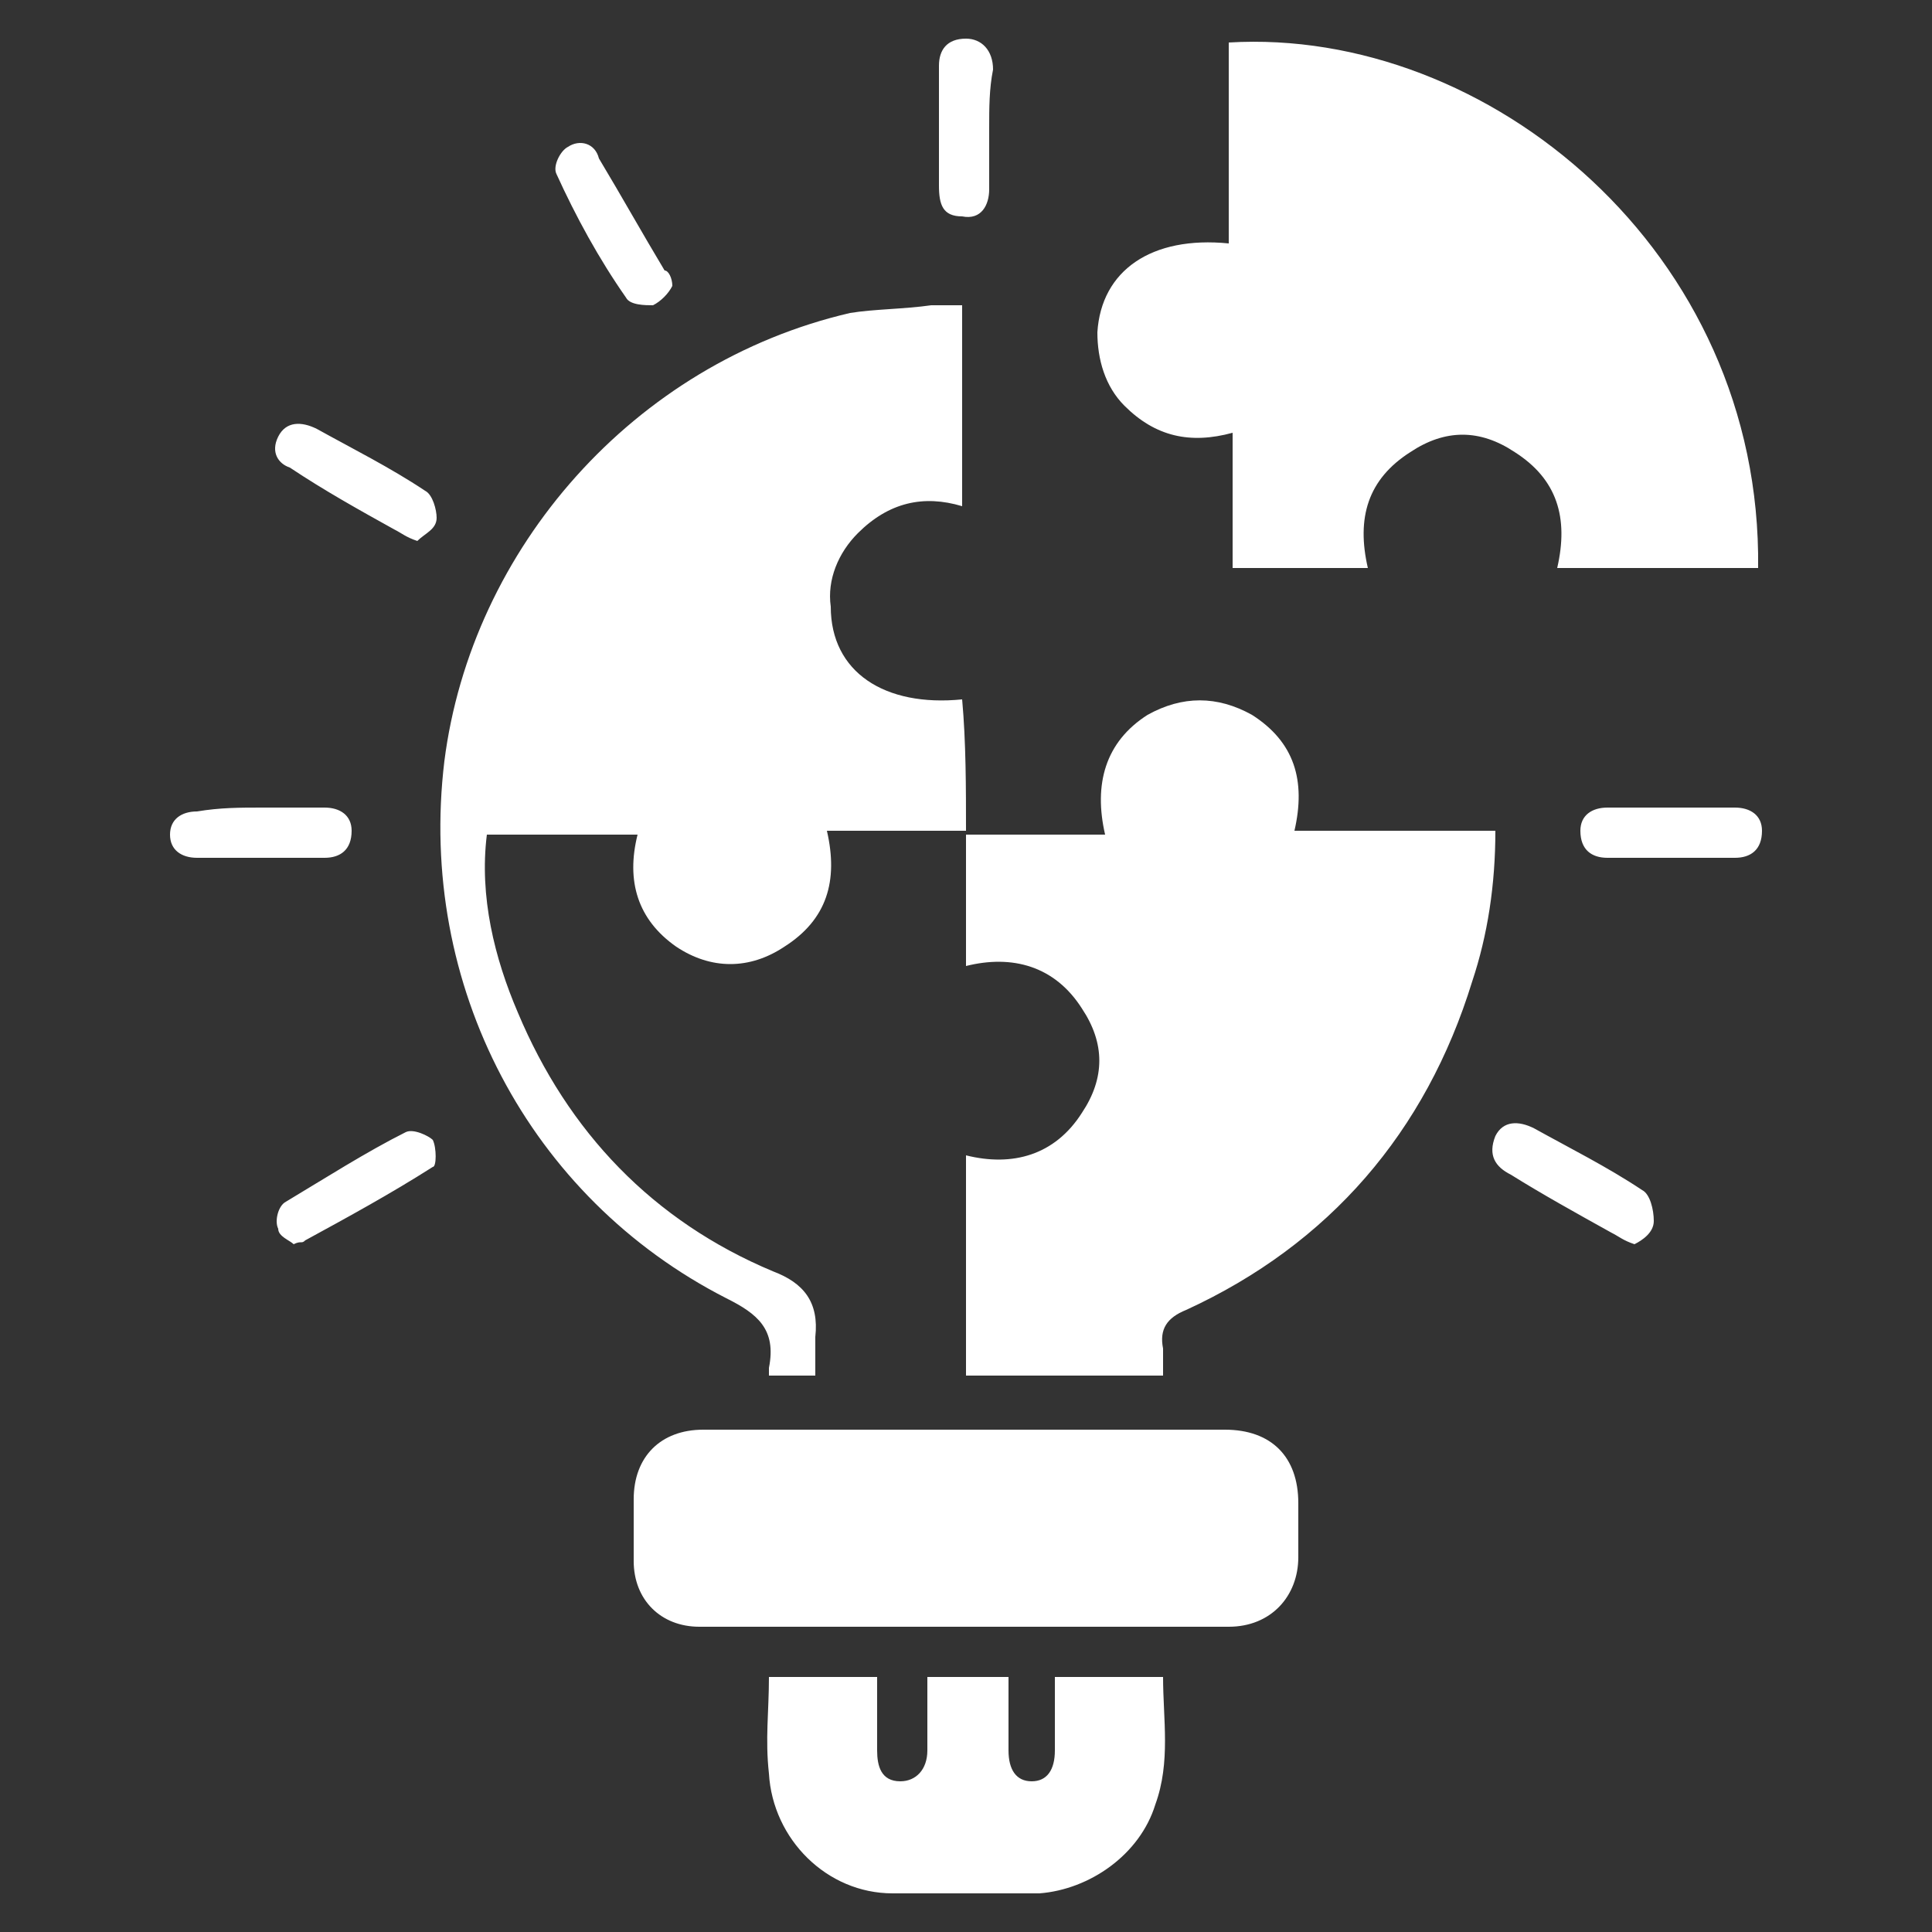
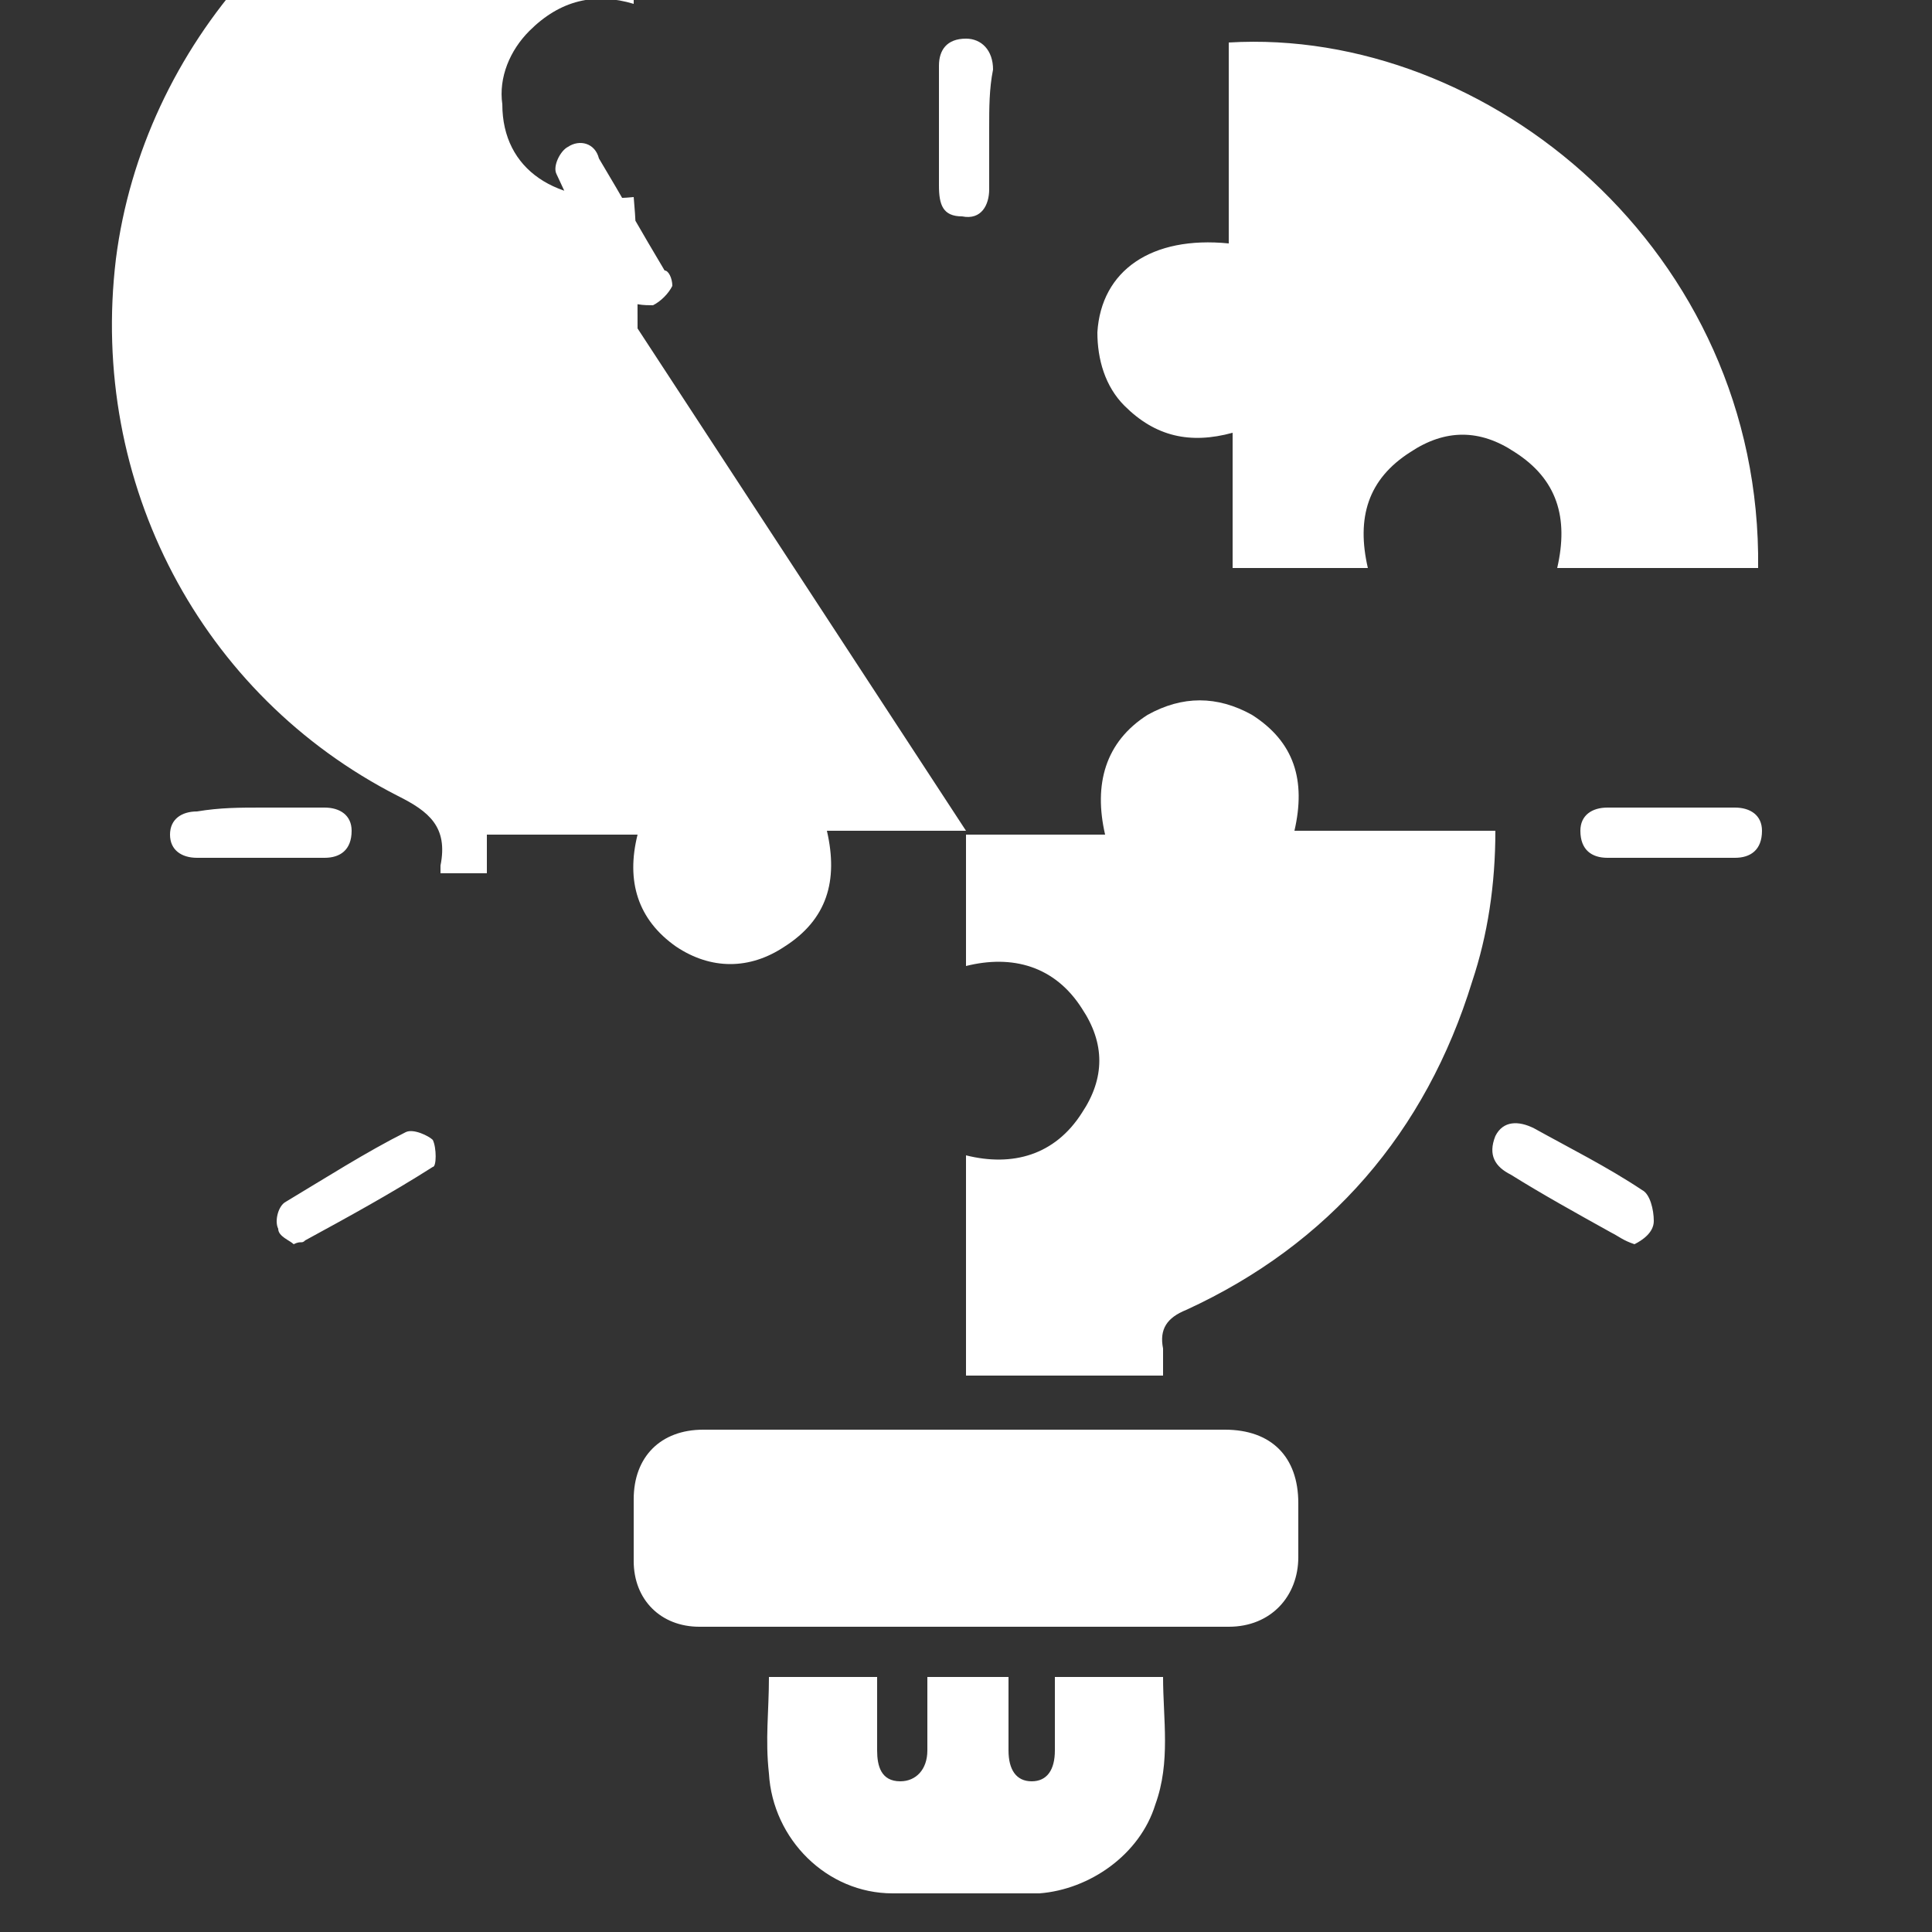
<svg xmlns="http://www.w3.org/2000/svg" viewBox="0 0 50 50" style="enable-background:new 0 0 50 50" xml:space="preserve">
  <rect x="0" y="0" width="50" height="50" fill="#333333" stroke="none" />
-   <path d="M25 21.5h-3.6c.3 1.3 0 2.3-1.1 3-.9.6-1.9.6-2.8 0-1-.7-1.3-1.7-1-2.9h-3.9c-.2 1.6.2 3.2.8 4.6 1.3 3.1 3.5 5.4 6.6 6.7.8.3 1.2.8 1.1 1.7v1h-1.2v-.2c.2-1-.3-1.4-1.1-1.8-5.1-2.6-8-8.1-7.3-13.9.7-5.5 4.9-10.3 10.5-11.6.6-.1 1.4-.1 2.1-.2h.8v5.2c-1-.3-1.9-.1-2.7.7-.5.5-.8 1.2-.7 1.9 0 1.7 1.4 2.6 3.4 2.4.1 1.1.1 2.3.1 3.4zm0 .1h3.6c-.3-1.3 0-2.4 1.1-3.1.9-.5 1.8-.5 2.7 0 1.1.7 1.4 1.7 1.1 3h5.2c0 1.4-.2 2.7-.6 3.9-1.2 3.9-3.7 6.8-7.4 8.5-.5.2-.7.5-.6 1v.7H25v-5.7c1.2.3 2.3 0 3-1.1.6-.9.6-1.8 0-2.7-.7-1.1-1.8-1.4-3-1.1v-3.4c0-.1 0 0 0 0zm20.5-6.9h-5.2c.3-1.3 0-2.3-1.1-3-.9-.6-1.8-.6-2.7 0-1.1.7-1.4 1.7-1.1 3h-3.5v-3.5c-1.1.3-2 .1-2.8-.7-.5-.5-.7-1.2-.7-1.9.1-1.6 1.4-2.5 3.4-2.3V1.1c6.7-.4 13.8 5.4 13.7 13.6zM25.1 37h6.6c1.2 0 1.9.7 1.9 1.9v1.4c0 1-.7 1.8-1.8 1.8H18.1c-1 0-1.7-.7-1.7-1.7v-1.6c0-1.1.7-1.8 1.8-1.8h6.9zm-5.2 6.4h2.8v1.9c0 .4.1.8.6.8.4 0 .7-.3.7-.8v-1.9h2.1v1.9c0 .5.2.8.6.8.4 0 .6-.3.6-.8v-1.9h2.8c0 1.1.2 2.2-.2 3.3-.4 1.3-1.7 2.2-3 2.3h-3.8c-1.7 0-3.1-1.4-3.2-3.1-.1-.9 0-1.6 0-2.5zm-2.5-36c-.1.2-.3.4-.5.5-.2 0-.6 0-.7-.2-.7-1-1.3-2.1-1.8-3.2-.1-.2.1-.6.3-.7.3-.2.7-.1.8.3.6 1 1.1 1.9 1.7 2.9.1 0 .2.2.2.4zM10.8 14c-.3-.1-.4-.2-.6-.3-.9-.5-1.8-1-2.7-1.6-.3-.1-.5-.4-.3-.8s.6-.4 1-.2c.9.5 1.9 1 2.8 1.6.2.1.3.5.3.7 0 .3-.3.4-.5.6zM7.6 32.2c-.1-.1-.4-.2-.4-.4-.1-.2 0-.6.2-.7 1-.6 2.1-1.3 3.1-1.8.2-.1.6.1.7.2.1.2.1.7 0 .7-1.1.7-2.2 1.3-3.3 1.9-.1.1-.1 0-.3.1zm34.7 0c-.3-.1-.4-.2-.6-.3-.9-.5-1.8-1-2.6-1.5-.4-.2-.6-.5-.4-1 .2-.4.6-.4 1-.2.9.5 1.9 1 2.8 1.6.2.1.3.5.3.8 0 .3-.3.5-.5.6zM25.6 3.3v1.6c0 .4-.2.8-.7.7-.5 0-.6-.3-.6-.8V1.7c0-.4.2-.7.7-.7.4 0 .7.3.7.8-.1.5-.1 1-.1 1.5zM6.8 20.9h1.6c.4 0 .7.2.7.6 0 .5-.3.7-.7.7H5.1c-.4 0-.7-.2-.7-.6 0-.4.3-.6.7-.6.6-.1 1.1-.1 1.7-.1zm36.4 1.3h-1.6c-.4 0-.7-.2-.7-.7 0-.4.3-.6.7-.6h3.3c.4 0 .7.2.7.6 0 .5-.3.7-.7.7h-1.7z" style="fill:#fff" />
+   <path d="M25 21.5h-3.6c.3 1.3 0 2.3-1.1 3-.9.6-1.9.6-2.8 0-1-.7-1.3-1.7-1-2.9h-3.9v1h-1.2v-.2c.2-1-.3-1.4-1.1-1.8-5.1-2.6-8-8.1-7.3-13.9.7-5.5 4.9-10.3 10.5-11.6.6-.1 1.4-.1 2.1-.2h.8v5.2c-1-.3-1.9-.1-2.7.7-.5.5-.8 1.2-.7 1.9 0 1.7 1.4 2.6 3.4 2.4.1 1.1.1 2.3.1 3.4zm0 .1h3.6c-.3-1.3 0-2.4 1.1-3.1.9-.5 1.8-.5 2.7 0 1.1.7 1.4 1.7 1.1 3h5.2c0 1.4-.2 2.7-.6 3.9-1.2 3.9-3.7 6.8-7.4 8.5-.5.2-.7.5-.6 1v.7H25v-5.7c1.2.3 2.3 0 3-1.1.6-.9.6-1.8 0-2.7-.7-1.1-1.8-1.4-3-1.1v-3.4c0-.1 0 0 0 0zm20.5-6.9h-5.2c.3-1.3 0-2.3-1.1-3-.9-.6-1.8-.6-2.7 0-1.1.7-1.4 1.7-1.1 3h-3.5v-3.5c-1.1.3-2 .1-2.8-.7-.5-.5-.7-1.2-.7-1.9.1-1.6 1.4-2.5 3.4-2.3V1.1c6.7-.4 13.8 5.4 13.7 13.6zM25.1 37h6.6c1.2 0 1.9.7 1.9 1.9v1.4c0 1-.7 1.8-1.8 1.8H18.1c-1 0-1.7-.7-1.7-1.7v-1.6c0-1.1.7-1.8 1.8-1.8h6.9zm-5.2 6.4h2.8v1.9c0 .4.1.8.6.8.4 0 .7-.3.7-.8v-1.9h2.1v1.9c0 .5.2.8.6.8.4 0 .6-.3.6-.8v-1.9h2.8c0 1.1.2 2.2-.2 3.3-.4 1.3-1.7 2.2-3 2.3h-3.8c-1.7 0-3.1-1.4-3.2-3.1-.1-.9 0-1.6 0-2.5zm-2.5-36c-.1.2-.3.4-.5.5-.2 0-.6 0-.7-.2-.7-1-1.3-2.1-1.8-3.2-.1-.2.1-.6.3-.7.3-.2.7-.1.8.3.6 1 1.1 1.9 1.7 2.9.1 0 .2.2.2.4zM10.8 14c-.3-.1-.4-.2-.6-.3-.9-.5-1.8-1-2.7-1.6-.3-.1-.5-.4-.3-.8s.6-.4 1-.2c.9.5 1.9 1 2.8 1.6.2.1.3.5.3.7 0 .3-.3.4-.5.6zM7.6 32.2c-.1-.1-.4-.2-.4-.4-.1-.2 0-.6.2-.7 1-.6 2.1-1.3 3.1-1.8.2-.1.6.1.7.2.1.2.1.7 0 .7-1.1.7-2.2 1.3-3.3 1.9-.1.1-.1 0-.3.1zm34.7 0c-.3-.1-.4-.2-.6-.3-.9-.5-1.8-1-2.6-1.5-.4-.2-.6-.5-.4-1 .2-.4.6-.4 1-.2.9.5 1.9 1 2.8 1.6.2.1.3.5.3.8 0 .3-.3.5-.5.6zM25.6 3.3v1.6c0 .4-.2.8-.7.7-.5 0-.6-.3-.6-.8V1.7c0-.4.2-.7.7-.7.4 0 .7.3.7.8-.1.5-.1 1-.1 1.5zM6.8 20.9h1.6c.4 0 .7.2.7.6 0 .5-.3.7-.7.7H5.1c-.4 0-.7-.2-.7-.6 0-.4.3-.6.7-.6.6-.1 1.1-.1 1.7-.1zm36.4 1.3h-1.6c-.4 0-.7-.2-.7-.7 0-.4.3-.6.7-.6h3.3c.4 0 .7.2.7.6 0 .5-.3.7-.7.7h-1.7z" style="fill:#fff" />
</svg>